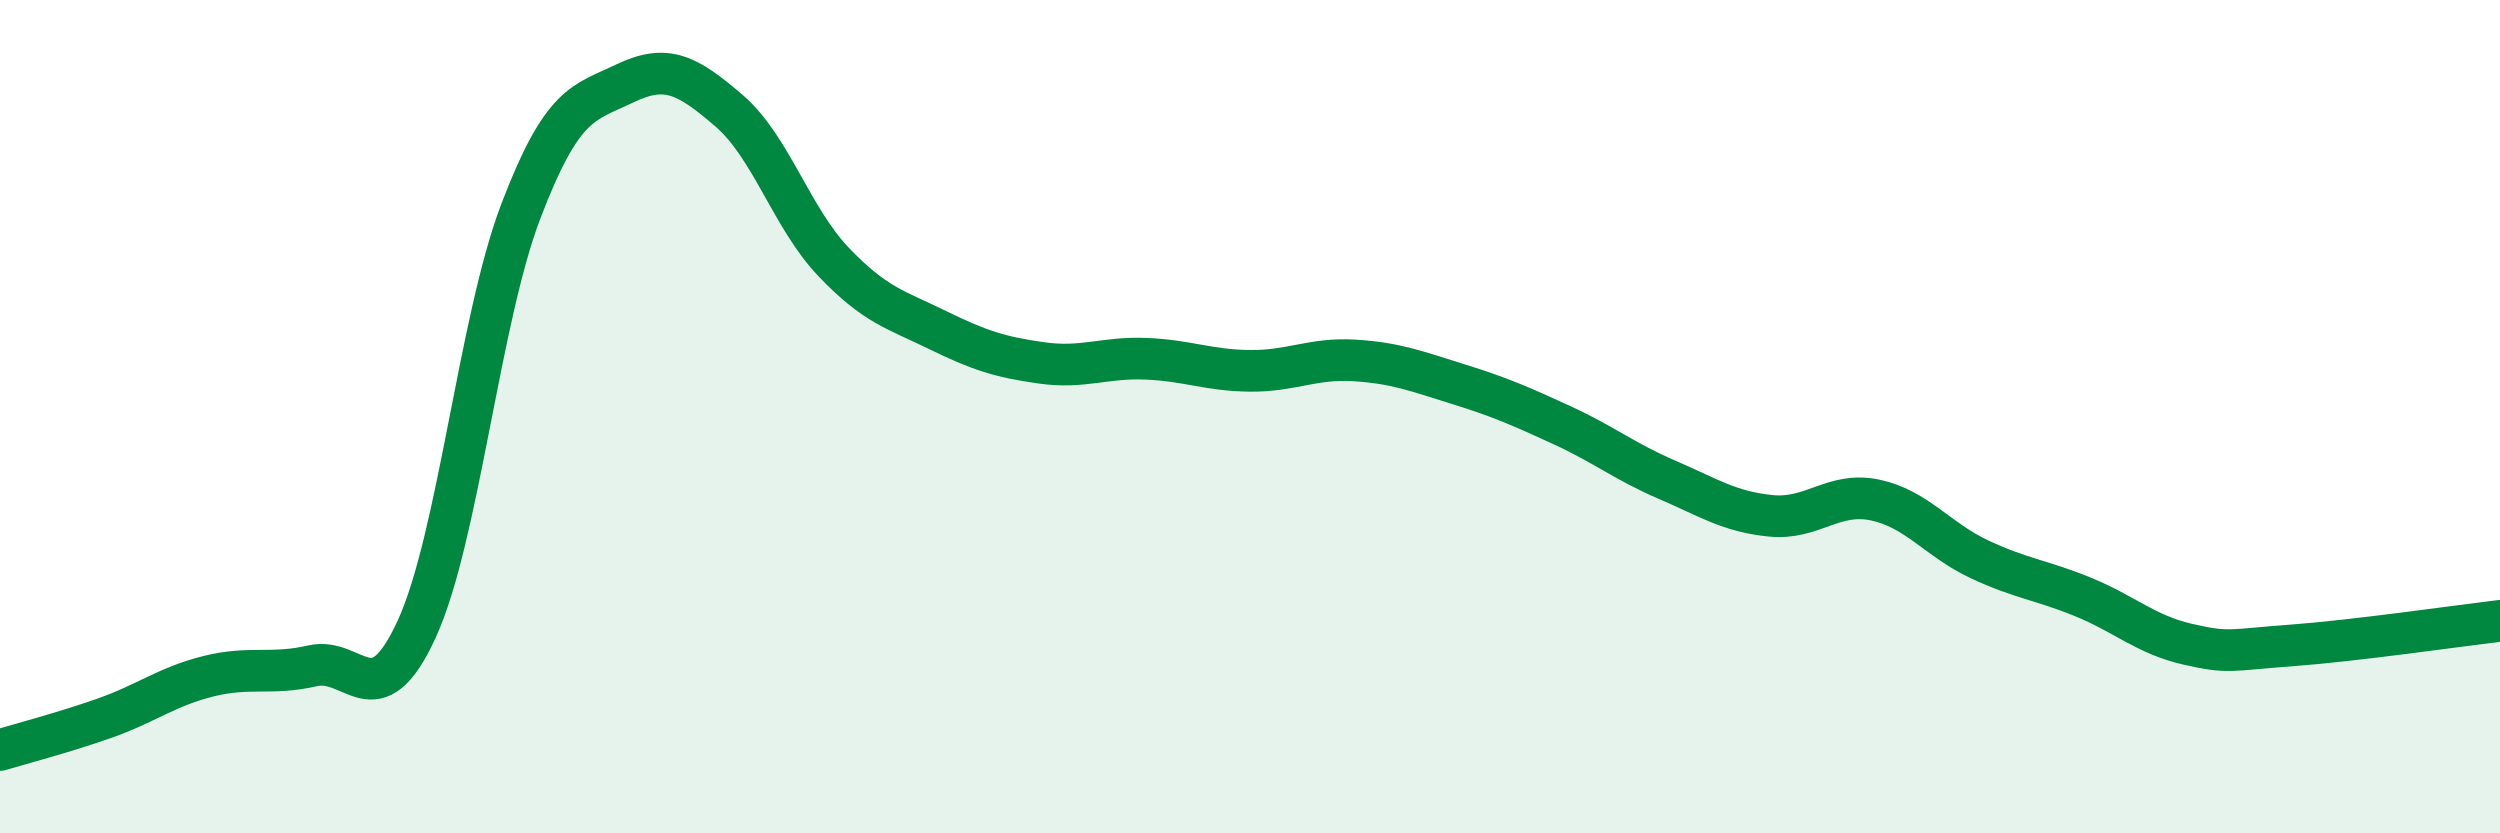
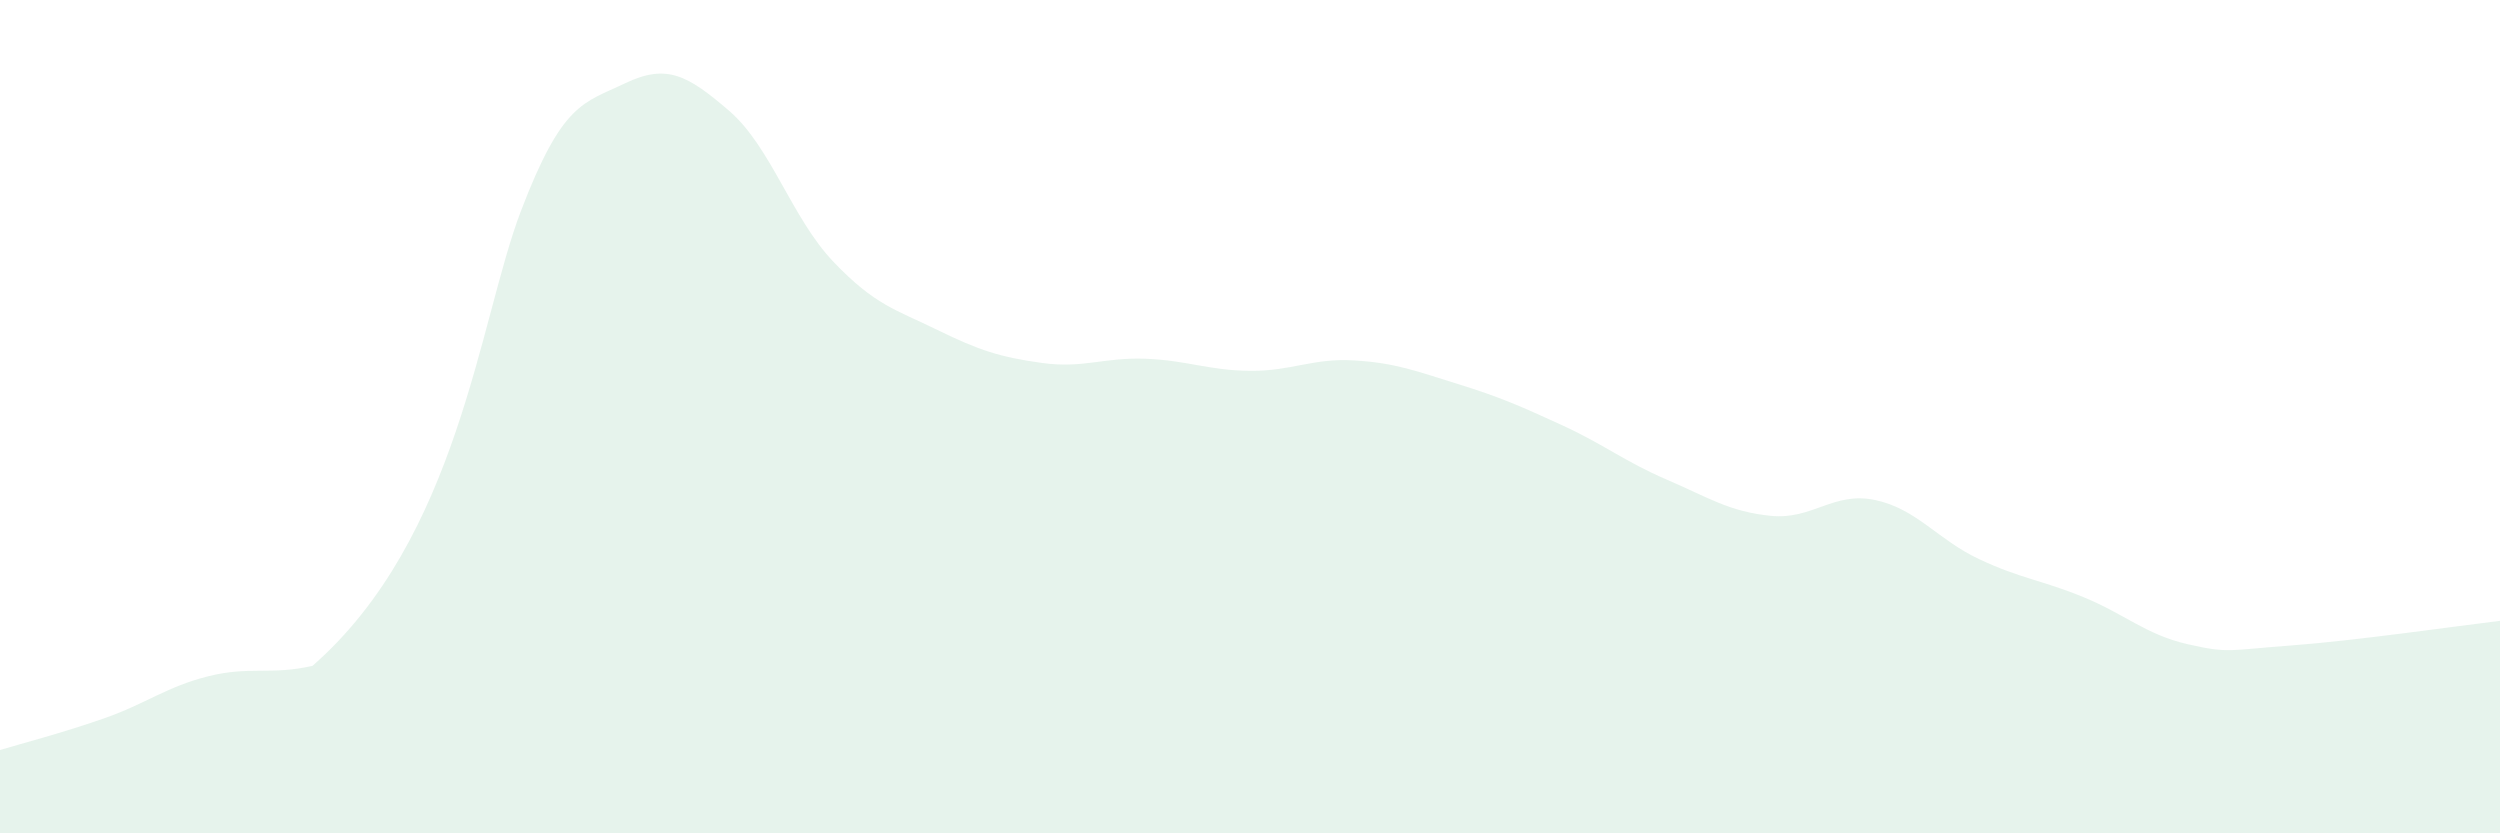
<svg xmlns="http://www.w3.org/2000/svg" width="60" height="20" viewBox="0 0 60 20">
-   <path d="M 0,18 C 0.5,17.85 1.5,17.59 2.5,17.24 C 3.5,16.89 4,16.48 5,16.23 C 6,15.98 6.5,16.21 7.5,15.98 C 8.5,15.75 9,17.28 10,15.1 C 11,12.92 11.5,7.69 12.5,5.07 C 13.5,2.45 14,2.48 15,2 C 16,1.52 16.5,1.8 17.5,2.66 C 18.5,3.52 19,5.23 20,6.28 C 21,7.33 21.5,7.43 22.5,7.92 C 23.5,8.41 24,8.57 25,8.71 C 26,8.85 26.5,8.57 27.5,8.61 C 28.5,8.65 29,8.89 30,8.9 C 31,8.91 31.5,8.59 32.5,8.65 C 33.5,8.71 34,8.91 35,9.22 C 36,9.53 36.5,9.75 37.5,10.21 C 38.5,10.67 39,11.08 40,11.51 C 41,11.94 41.5,12.28 42.5,12.38 C 43.5,12.48 44,11.79 45,12 C 46,12.21 46.5,12.95 47.5,13.42 C 48.5,13.89 49,13.92 50,14.33 C 51,14.74 51.5,15.23 52.5,15.46 C 53.5,15.69 53.5,15.6 55,15.49 C 56.5,15.38 59,15.02 60,14.9L60 20L0 20Z" fill="#008740" opacity="0.1" stroke-linecap="round" stroke-linejoin="round" />
-   <path d="M 0,18 C 0.5,17.85 1.5,17.59 2.5,17.24 C 3.5,16.89 4,16.48 5,16.23 C 6,15.98 6.5,16.21 7.5,15.98 C 8.5,15.75 9,17.28 10,15.1 C 11,12.92 11.5,7.69 12.5,5.07 C 13.5,2.45 14,2.48 15,2 C 16,1.52 16.5,1.8 17.5,2.66 C 18.5,3.52 19,5.23 20,6.28 C 21,7.33 21.5,7.43 22.5,7.92 C 23.5,8.41 24,8.57 25,8.71 C 26,8.85 26.5,8.57 27.5,8.61 C 28.5,8.65 29,8.89 30,8.9 C 31,8.91 31.5,8.59 32.5,8.65 C 33.5,8.71 34,8.91 35,9.22 C 36,9.53 36.5,9.75 37.5,10.21 C 38.5,10.67 39,11.08 40,11.51 C 41,11.94 41.5,12.28 42.5,12.38 C 43.5,12.48 44,11.79 45,12 C 46,12.21 46.5,12.95 47.5,13.42 C 48.5,13.89 49,13.92 50,14.33 C 51,14.74 51.5,15.23 52.5,15.46 C 53.5,15.69 53.5,15.6 55,15.49 C 56.5,15.38 59,15.02 60,14.9" stroke="#008740" stroke-width="1" fill="none" stroke-linecap="round" stroke-linejoin="round" />
+   <path d="M 0,18 C 0.5,17.85 1.5,17.59 2.5,17.24 C 3.5,16.89 4,16.48 5,16.23 C 6,15.98 6.5,16.21 7.5,15.98 C 11,12.92 11.5,7.69 12.5,5.07 C 13.5,2.45 14,2.48 15,2 C 16,1.52 16.5,1.8 17.5,2.66 C 18.5,3.52 19,5.23 20,6.28 C 21,7.33 21.5,7.43 22.5,7.92 C 23.5,8.41 24,8.57 25,8.71 C 26,8.85 26.5,8.57 27.5,8.61 C 28.5,8.65 29,8.89 30,8.9 C 31,8.91 31.5,8.59 32.5,8.65 C 33.5,8.71 34,8.91 35,9.22 C 36,9.53 36.5,9.75 37.5,10.21 C 38.5,10.67 39,11.08 40,11.51 C 41,11.94 41.5,12.28 42.5,12.38 C 43.5,12.48 44,11.79 45,12 C 46,12.21 46.5,12.95 47.5,13.42 C 48.5,13.89 49,13.92 50,14.33 C 51,14.74 51.5,15.23 52.5,15.46 C 53.5,15.69 53.5,15.6 55,15.49 C 56.5,15.38 59,15.02 60,14.9L60 20L0 20Z" fill="#008740" opacity="0.1" stroke-linecap="round" stroke-linejoin="round" />
</svg>